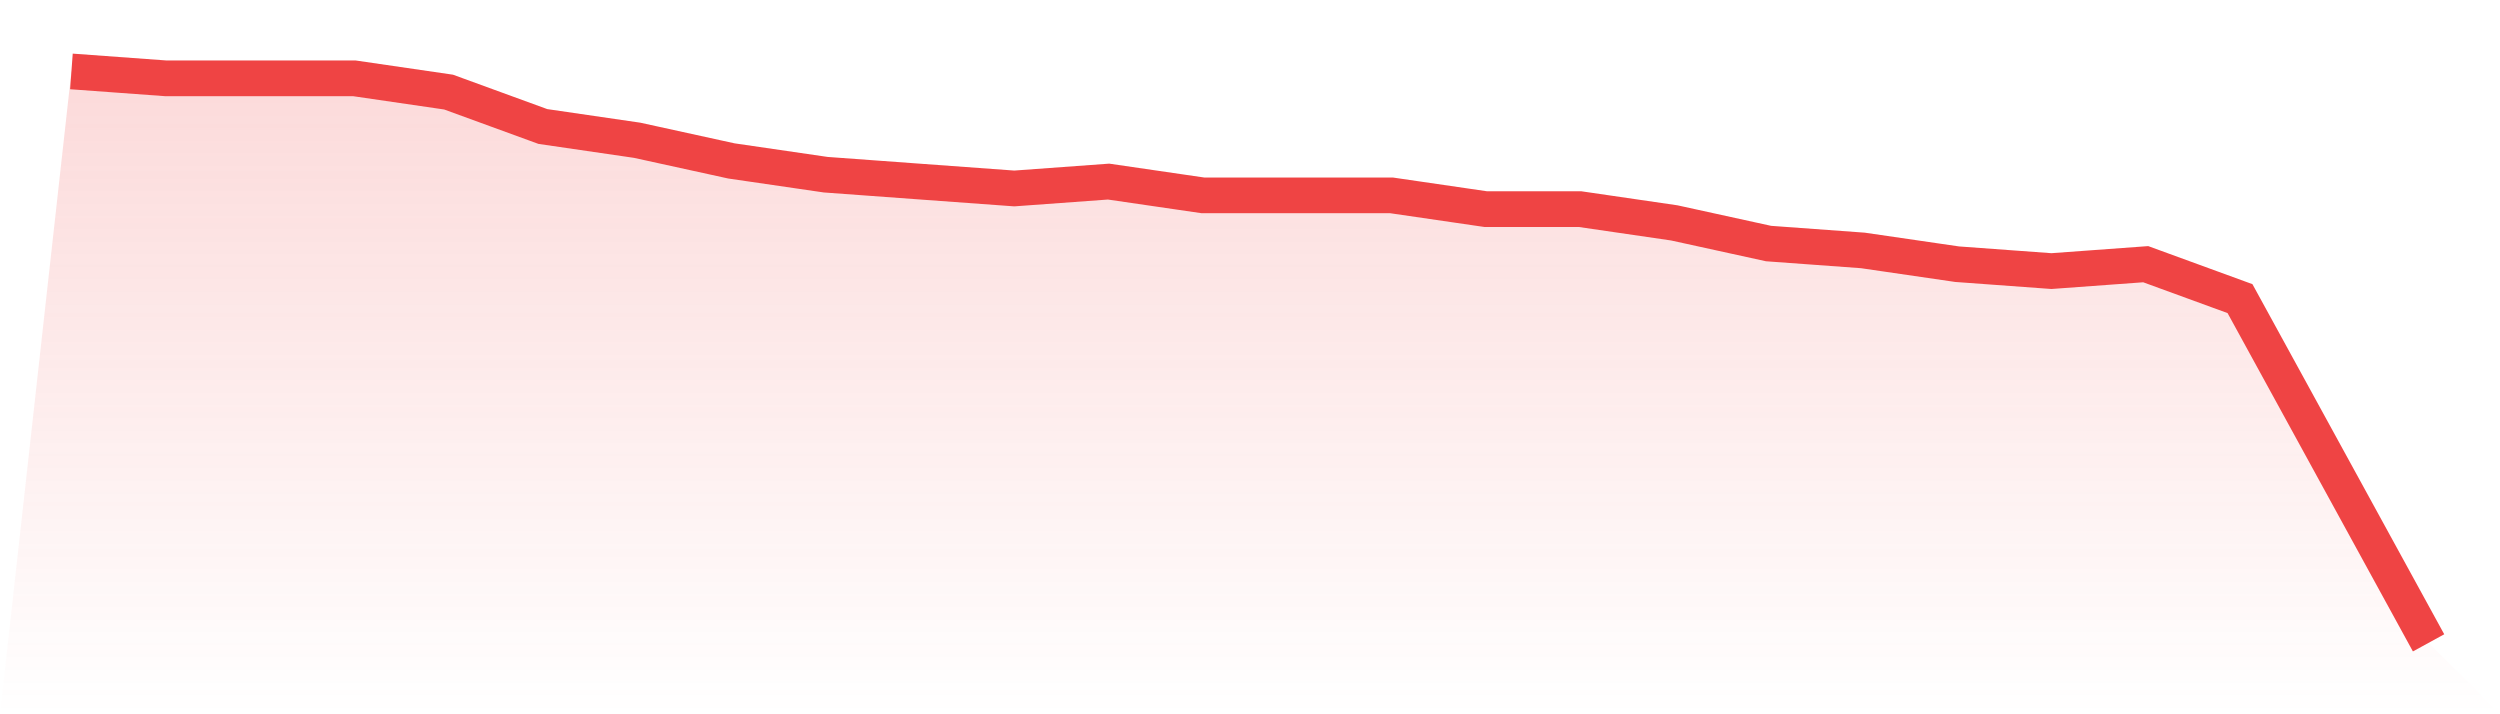
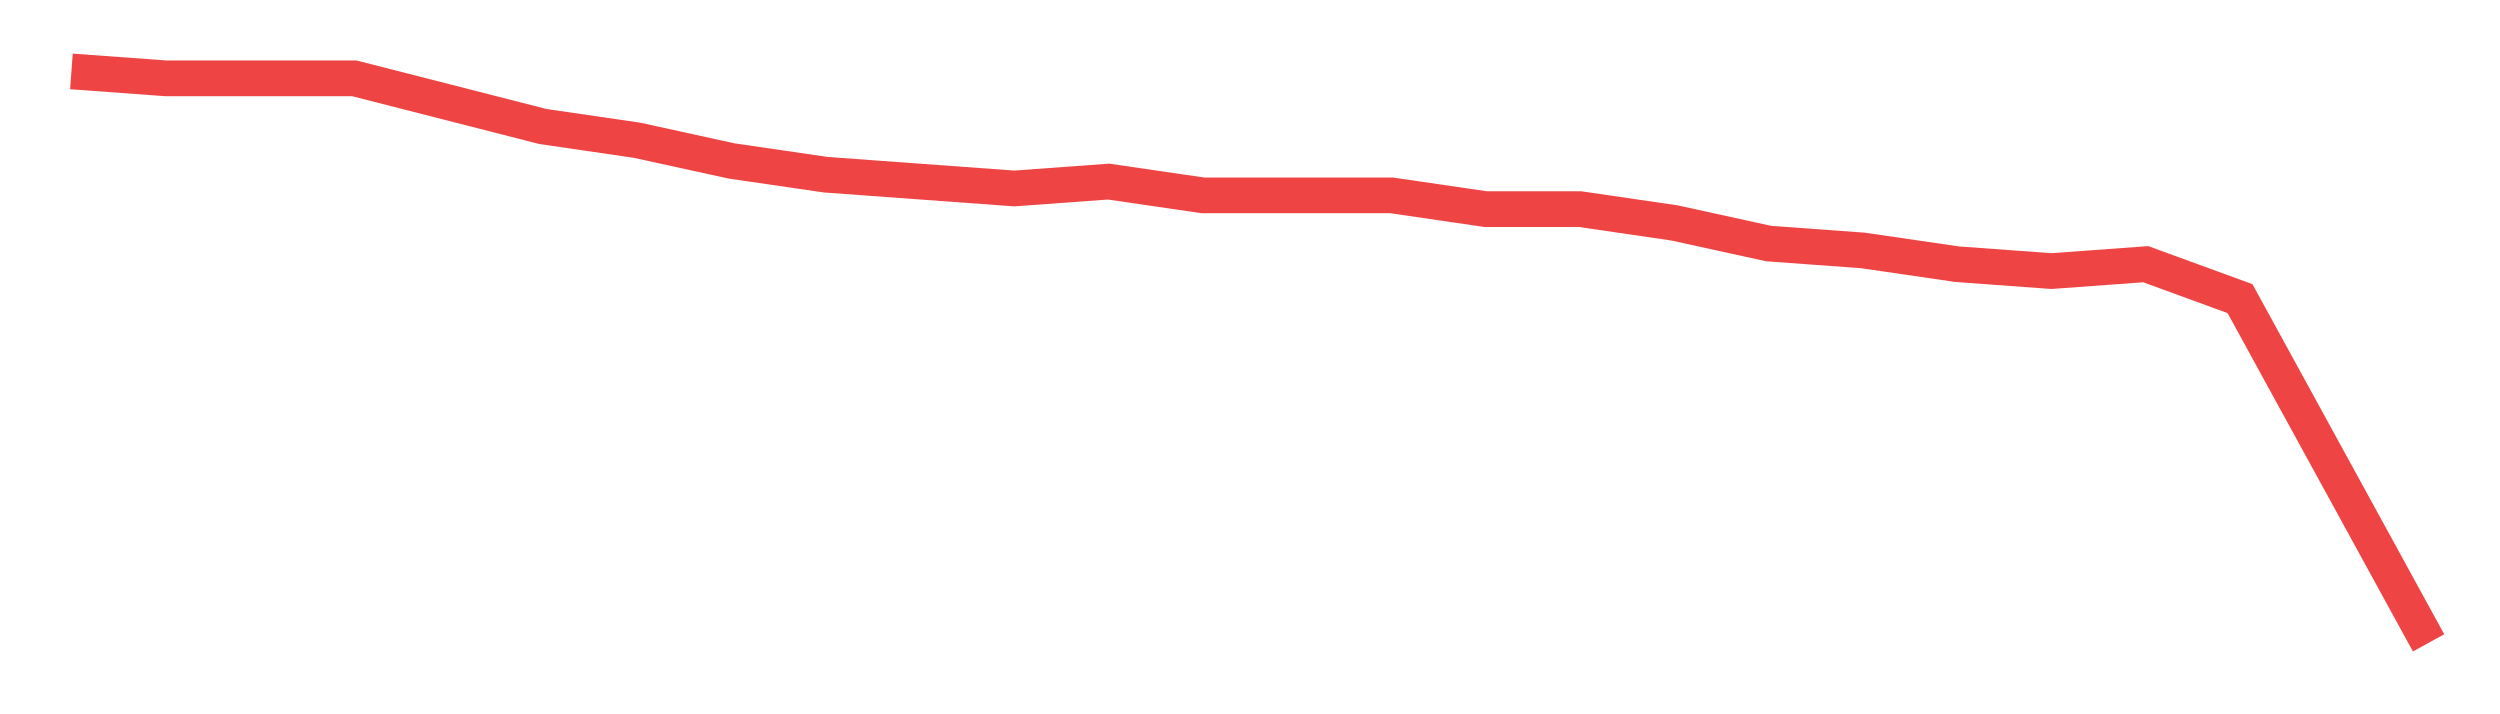
<svg xmlns="http://www.w3.org/2000/svg" viewBox="0 0 140 40">
  <defs>
    <linearGradient id="gradient" x1="0" x2="0" y1="0" y2="1">
      <stop offset="0%" stop-color="#ef4444" stop-opacity="0.2" />
      <stop offset="100%" stop-color="#ef4444" stop-opacity="0" />
    </linearGradient>
  </defs>
-   <path d="M4,4 L4,4 L9.28,4.386 L14.56,4.386 L19.84,4.386 L25.12,5.157 L30.4,7.084 L35.68,7.855 L40.96,9.012 L46.24,9.783 L51.52,10.169 L56.8,10.554 L62.08,10.169 L67.36,10.94 L72.64,10.94 L77.92,10.94 L83.2,11.711 L88.48,11.711 L93.76,12.482 L99.04,13.639 L104.32,14.024 L109.6,14.795 L114.88,15.181 L120.16,14.795 L125.44,16.723 L130.72,26.361 L136,36 L140,40 L0,40 z" fill="url(#gradient)" />
-   <path d="M4,4 L4,4 L9.28,4.386 L14.56,4.386 L19.84,4.386 L25.12,5.157 L30.4,7.084 L35.68,7.855 L40.96,9.012 L46.24,9.783 L51.52,10.169 L56.8,10.554 L62.08,10.169 L67.36,10.94 L72.64,10.94 L77.92,10.94 L83.2,11.711 L88.48,11.711 L93.76,12.482 L99.04,13.639 L104.32,14.024 L109.6,14.795 L114.88,15.181 L120.16,14.795 L125.44,16.723 L130.72,26.361 L136,36" fill="none" stroke="#ef4444" stroke-width="2" />
+   <path d="M4,4 L4,4 L9.28,4.386 L14.56,4.386 L19.84,4.386 L30.4,7.084 L35.68,7.855 L40.96,9.012 L46.24,9.783 L51.52,10.169 L56.8,10.554 L62.08,10.169 L67.36,10.94 L72.64,10.94 L77.92,10.94 L83.2,11.711 L88.48,11.711 L93.76,12.482 L99.04,13.639 L104.32,14.024 L109.6,14.795 L114.88,15.181 L120.16,14.795 L125.44,16.723 L130.72,26.361 L136,36" fill="none" stroke="#ef4444" stroke-width="2" />
</svg>